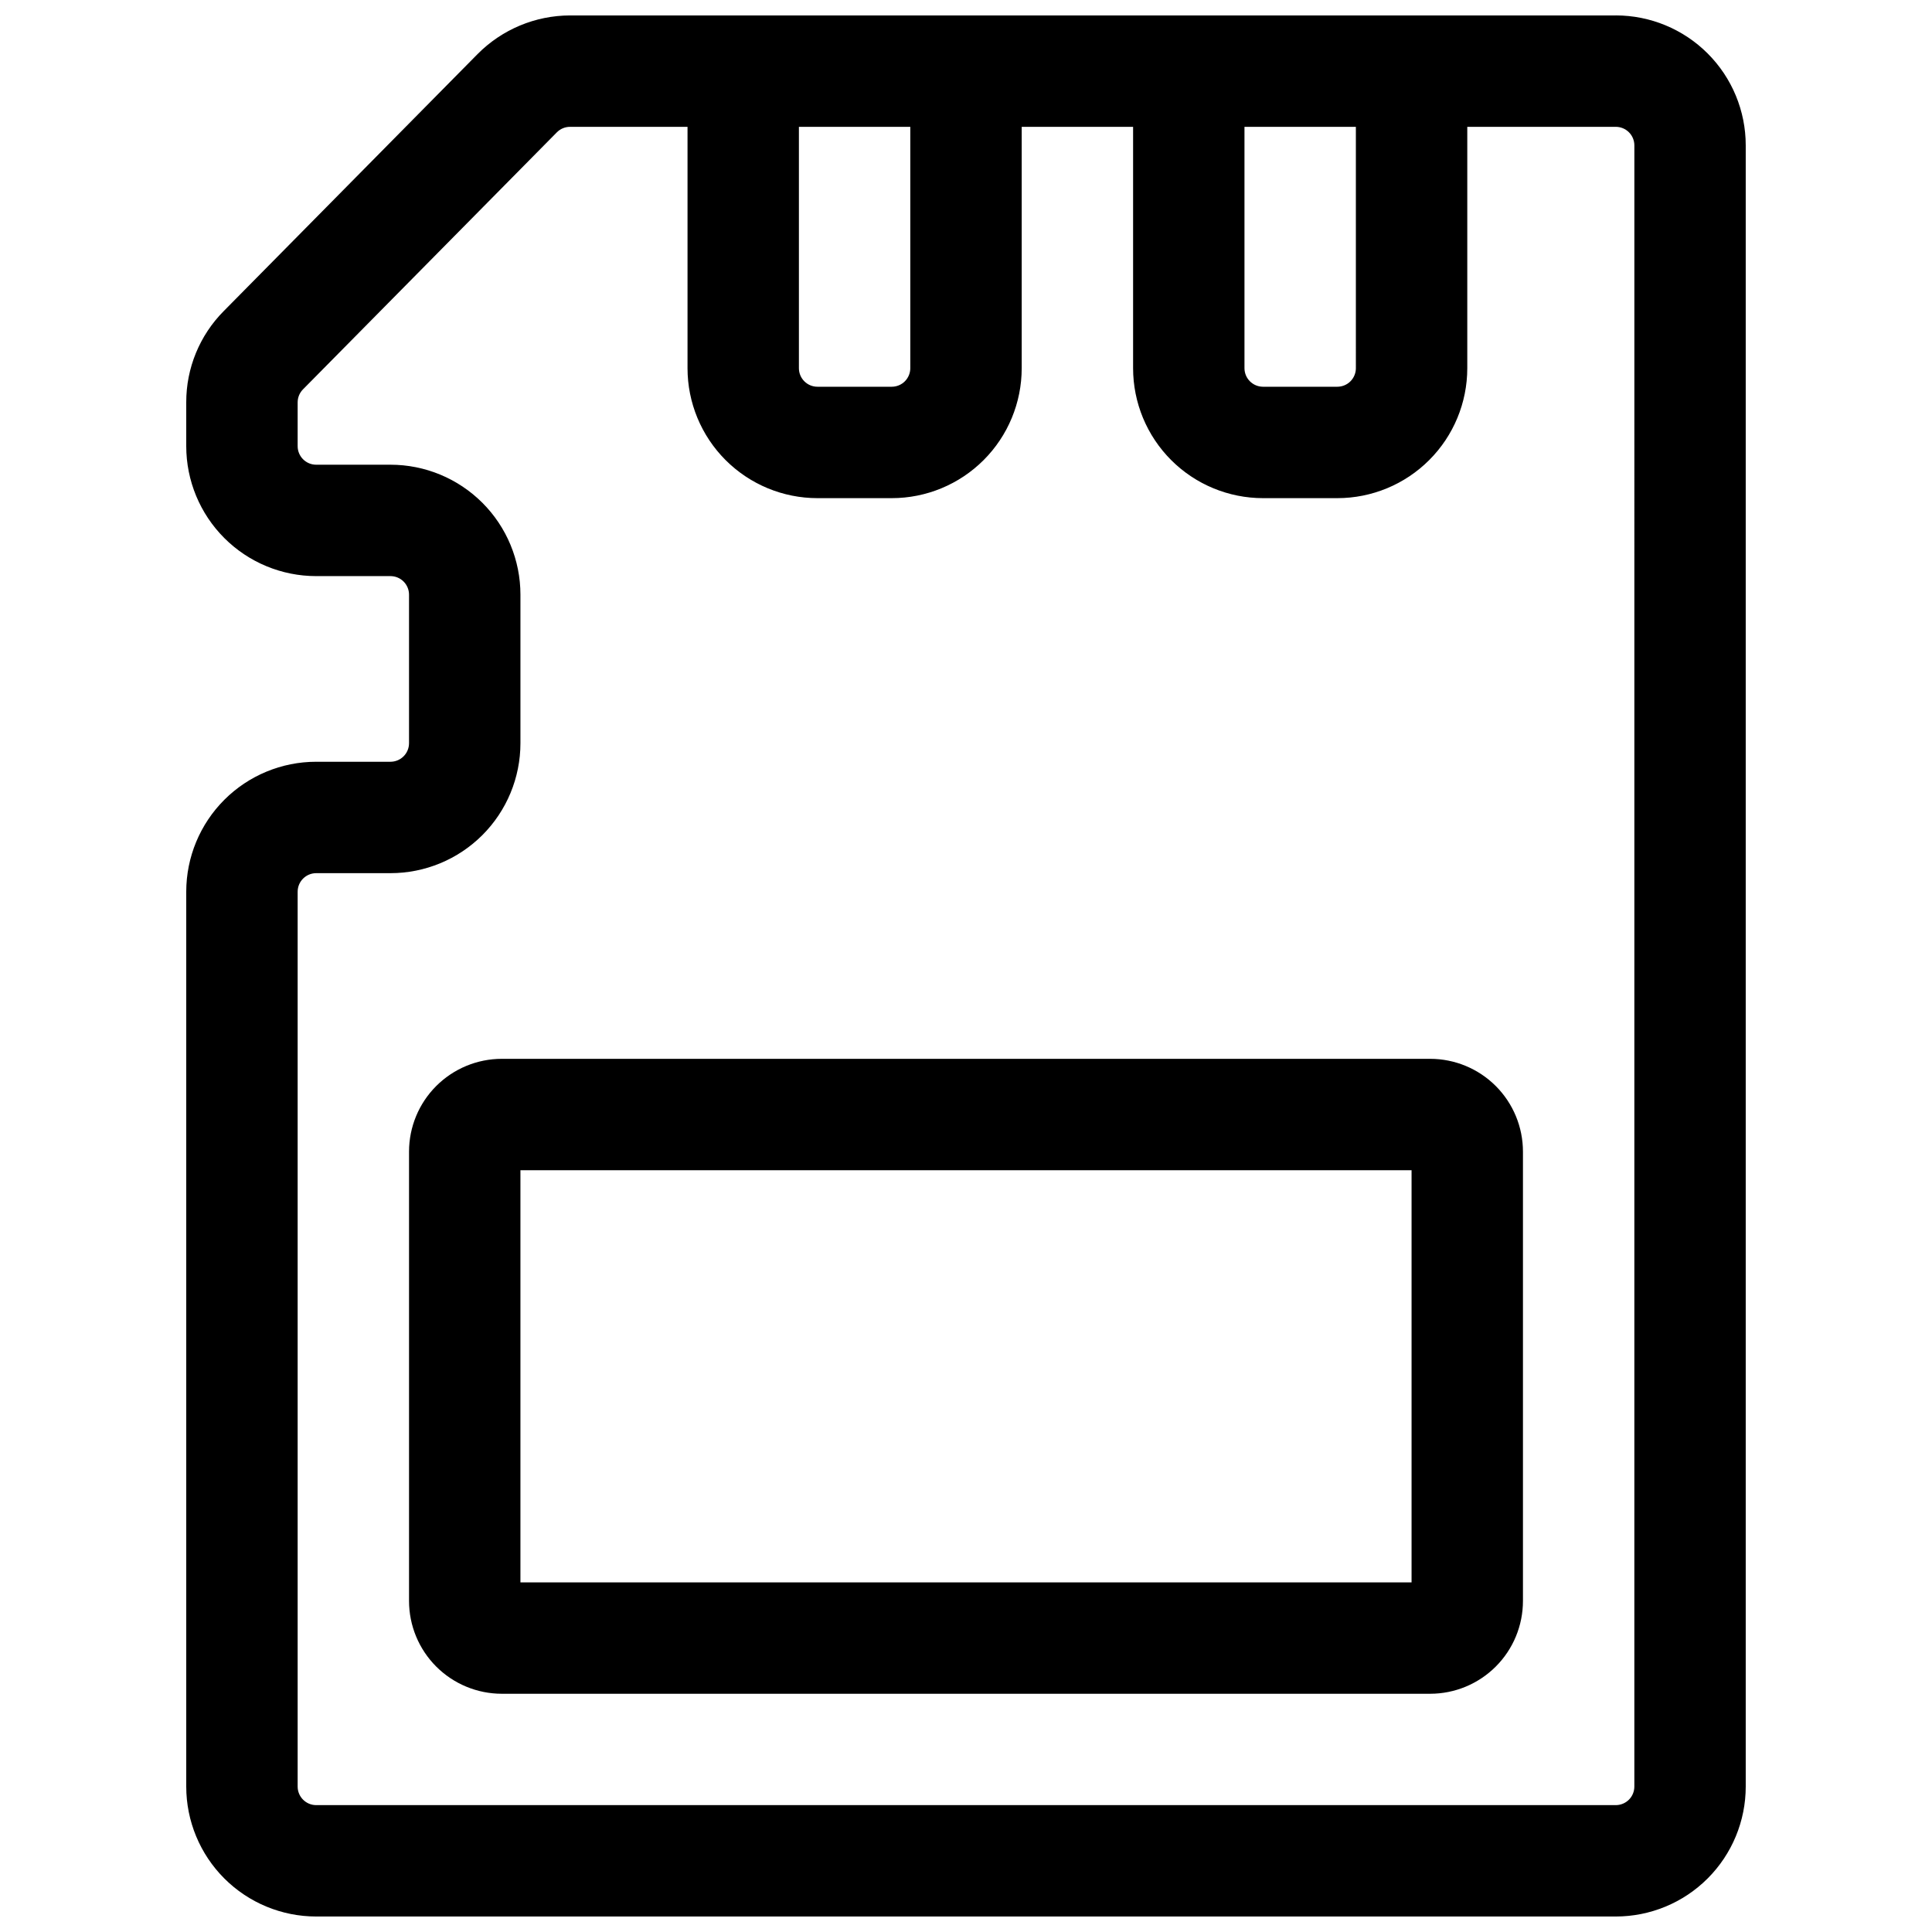
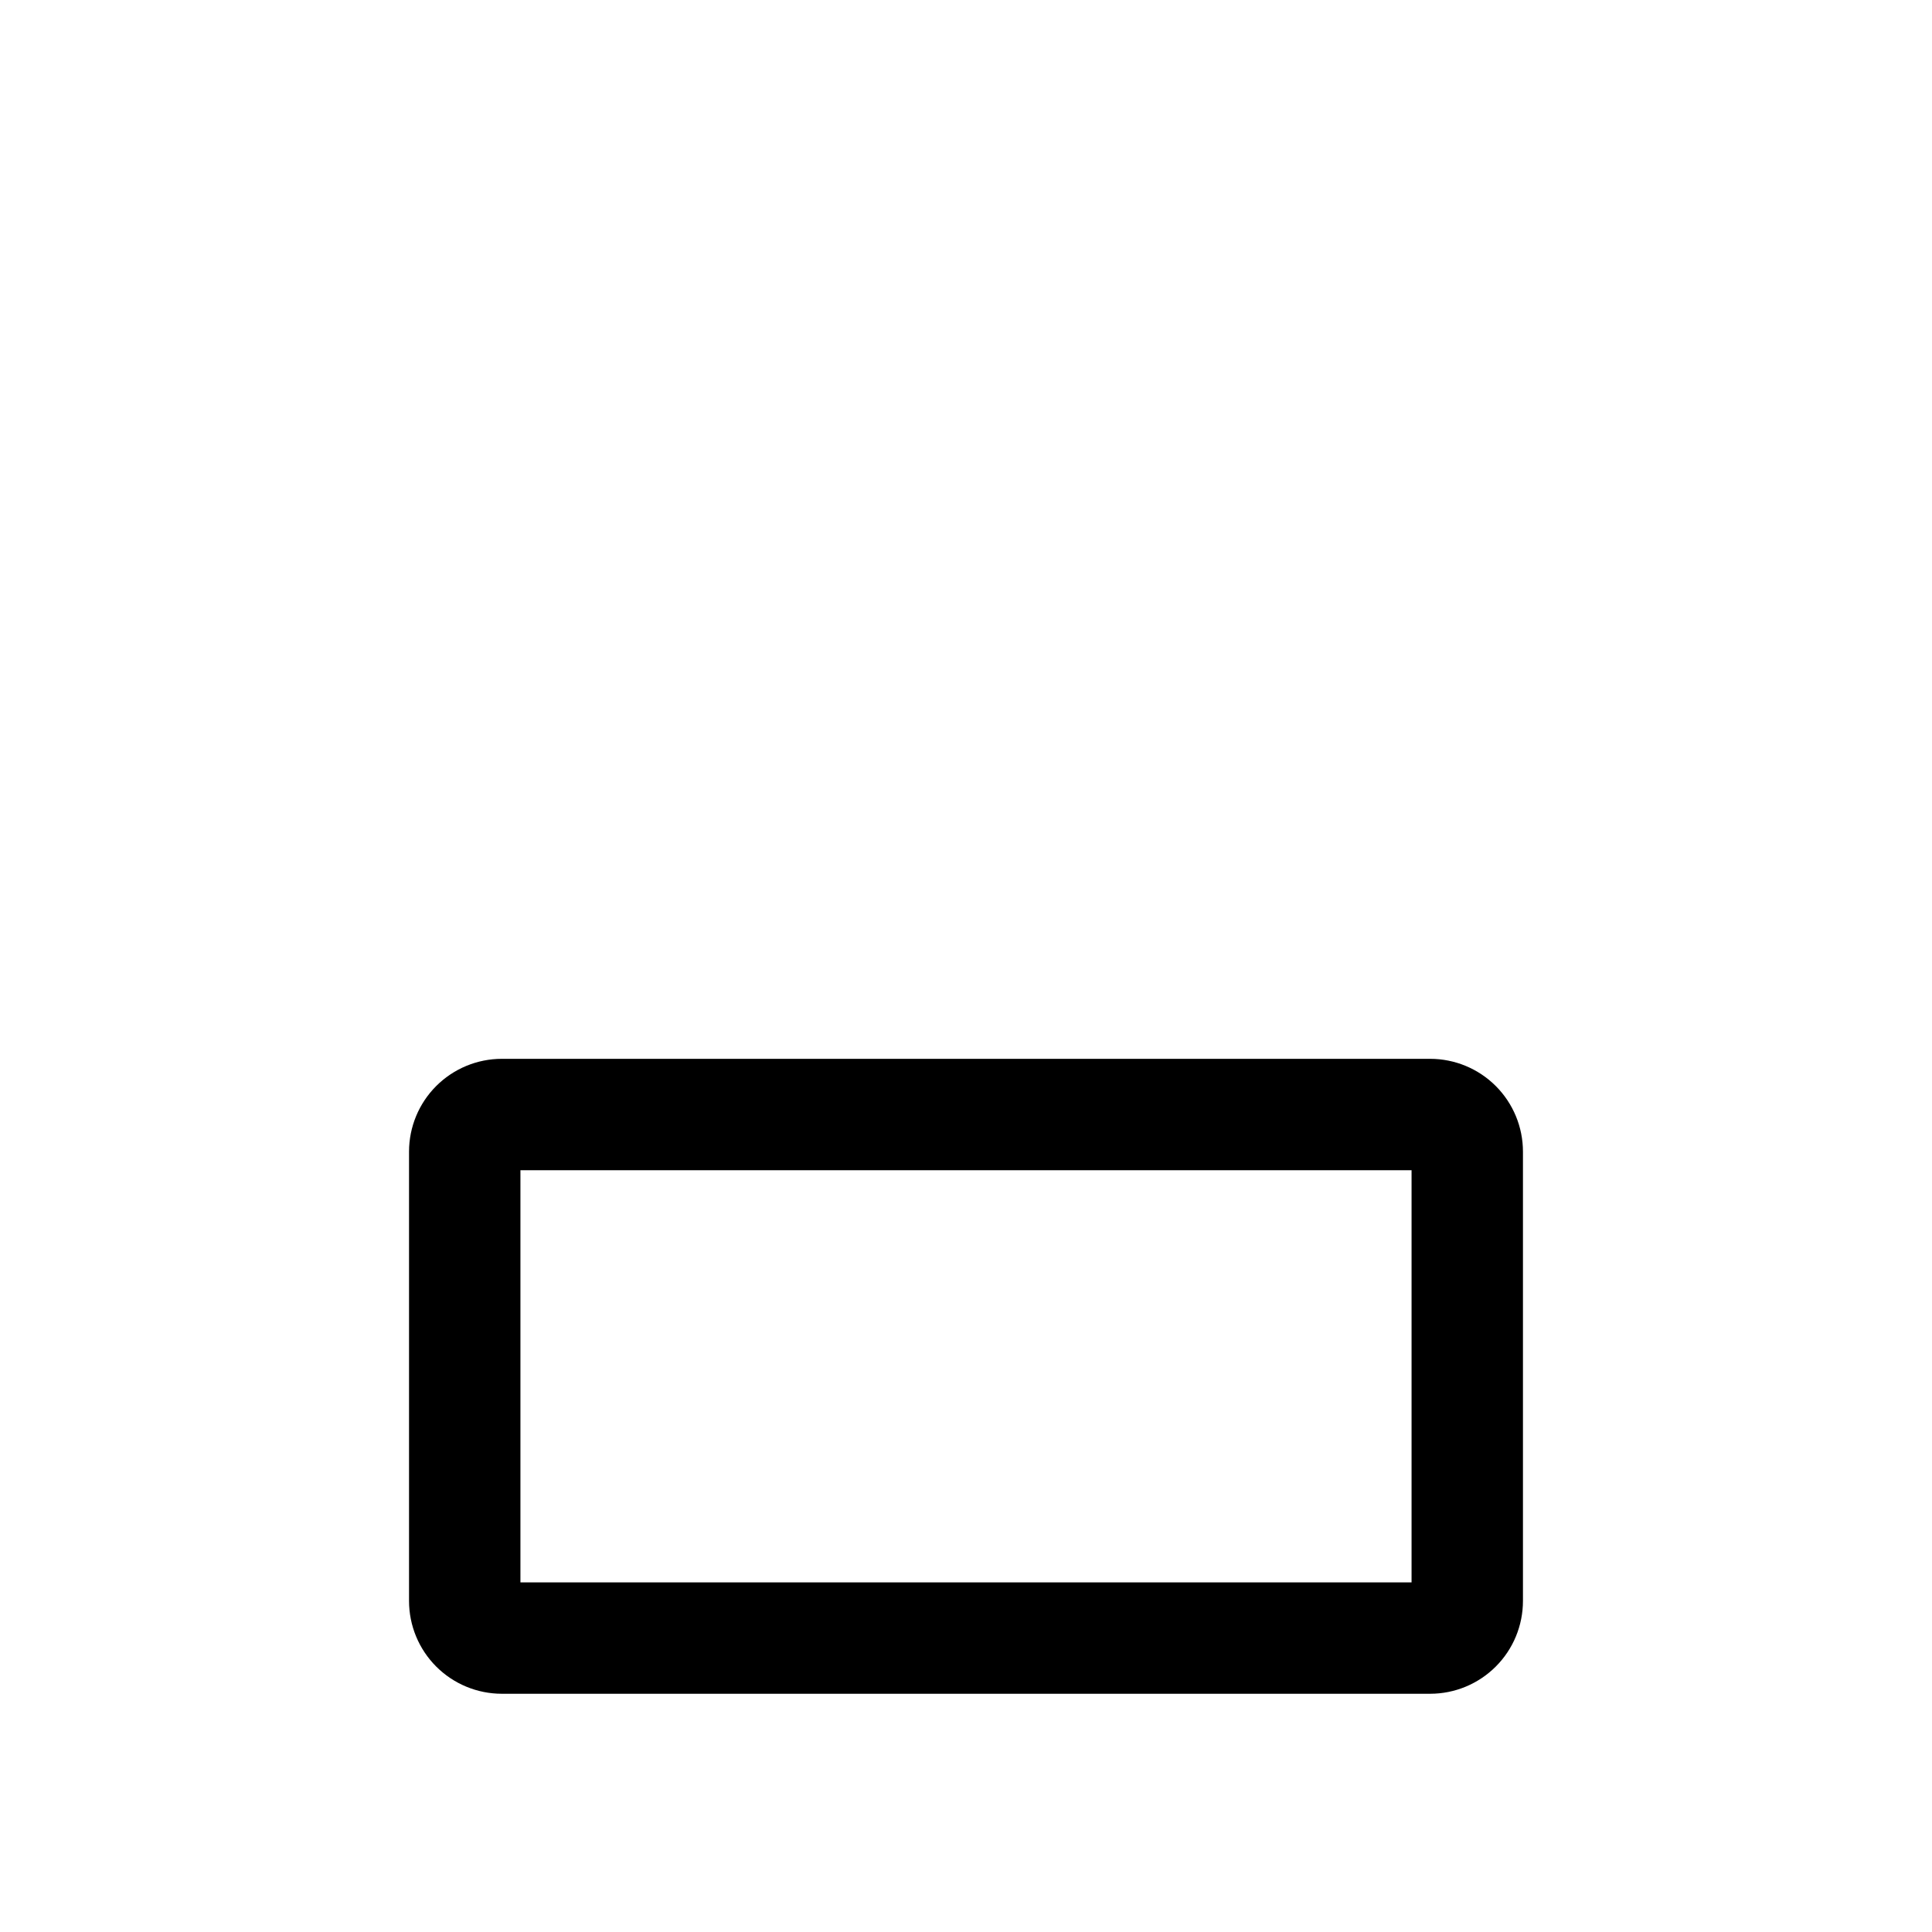
<svg xmlns="http://www.w3.org/2000/svg" width="800px" height="800px" version="1.1" viewBox="144 144 512 512">
  <defs>
    <clipPath id="a">
-       <path d="m193 148.09h414v503.81h-414z" />
-     </clipPath>
+       </clipPath>
  </defs>
  <g clip-path="url(#a)">
    <path d="m572.2 148.09h-277.14c-9.203 0.02-18.02 3.707-24.5 10.242l-67.266 68.105c-6.387 6.43-9.961 15.133-9.938 24.195v11.602c0 9.133 3.629 17.895 10.086 24.352 6.457 6.461 15.219 10.09 24.352 10.09h19.68c1.305 0 2.559 0.516 3.481 1.441 0.922 0.922 1.441 2.172 1.441 3.477v39.359c0 1.305-0.52 2.559-1.441 3.481s-2.176 1.441-3.481 1.441h-19.68c-9.133 0-17.895 3.629-24.352 10.086-6.457 6.461-10.086 15.219-10.086 24.355v237.14c0 9.133 3.629 17.891 10.086 24.352 6.457 6.457 15.219 10.086 24.352 10.086h344.4c9.133 0 17.895-3.629 24.352-10.086 6.461-6.461 10.09-15.219 10.09-24.352v-434.93c0-9.137-3.629-17.895-10.09-24.355-6.457-6.457-15.219-10.086-24.352-10.086zm-98.402 29.52h29.52l0.004 63.961c0 1.305-0.52 2.555-1.441 3.481-0.922 0.922-2.176 1.438-3.481 1.438h-19.68c-2.719 0-4.922-2.199-4.922-4.918zm-118.08 0h29.52v63.961c0 1.305-0.52 2.555-1.441 3.481-0.922 0.922-2.172 1.438-3.477 1.438h-19.684c-2.715 0-4.918-2.199-4.918-4.918zm221.4 439.85c0 1.305-0.516 2.555-1.438 3.477-0.926 0.922-2.176 1.441-3.481 1.441h-344.4c-2.715 0-4.918-2.203-4.918-4.918v-237.14c0-2.719 2.203-4.922 4.918-4.922h19.68c9.137 0 17.895-3.629 24.355-10.086 6.457-6.461 10.086-15.219 10.086-24.355v-39.359c0-9.133-3.629-17.895-10.086-24.352-6.461-6.461-15.219-10.09-24.355-10.09h-19.68c-2.715 0-4.918-2.199-4.918-4.918v-11.602c0-1.293 0.508-2.535 1.418-3.453l67.266-68.105c0.922-0.938 2.184-1.465 3.5-1.465h31.137v63.961c0 9.133 3.629 17.895 10.086 24.352 6.461 6.461 15.219 10.09 24.352 10.09h19.684c9.133 0 17.891-3.629 24.352-10.09 6.457-6.457 10.086-15.219 10.086-24.352v-63.961h29.52v63.961c0 9.133 3.629 17.895 10.09 24.352 6.457 6.461 15.219 10.09 24.352 10.09h19.68c9.133 0 17.895-3.629 24.352-10.09 6.461-6.457 10.09-15.219 10.09-24.352v-63.961h39.359c1.305 0 2.555 0.52 3.481 1.441 0.922 0.922 1.438 2.176 1.438 3.481z" />
  </g>
  <path d="m523 424.6h-246c-6.527 0-12.785 2.594-17.398 7.207-4.613 4.613-7.203 10.871-7.203 17.395v119.06c0 6.527 2.59 12.781 7.203 17.395 4.613 4.613 10.871 7.207 17.398 7.207h246c6.523 0 12.781-2.594 17.395-7.207s7.203-10.867 7.203-17.395v-119.06c0-6.523-2.59-12.781-7.203-17.395-4.613-4.613-10.871-7.207-17.395-7.207zm-4.922 138.75h-236.16v-109.23h236.16z" />
</svg>